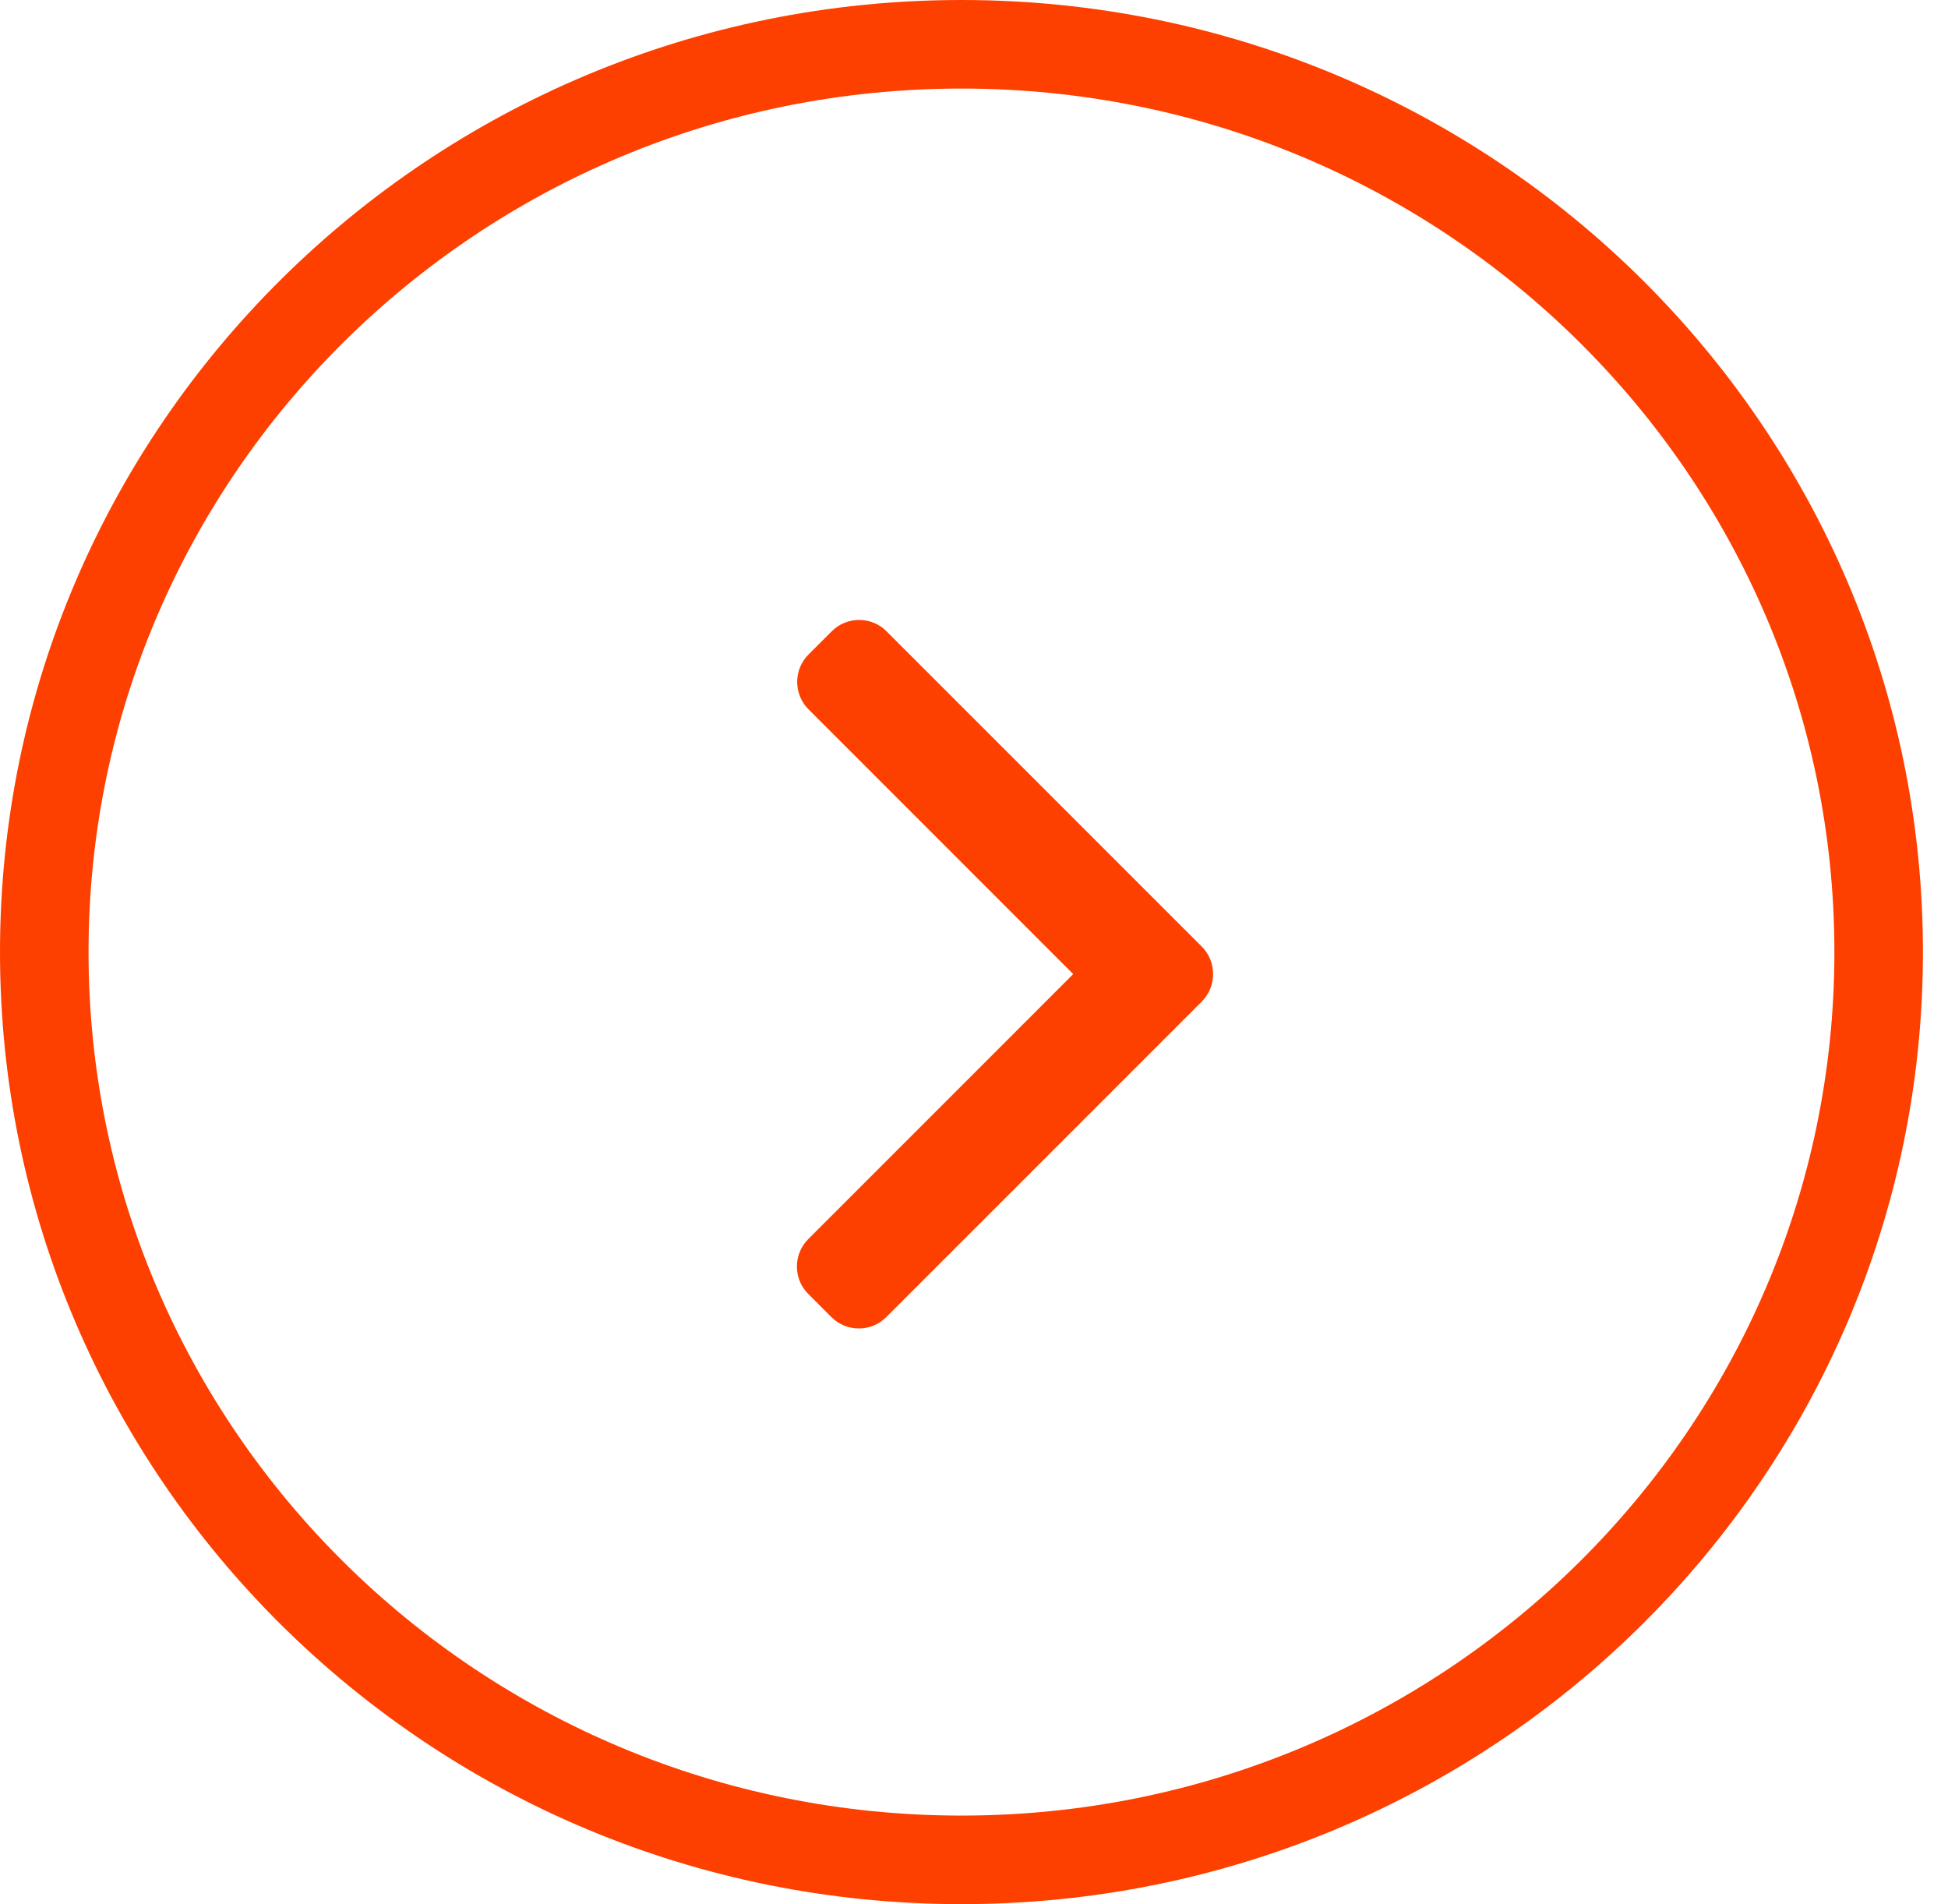
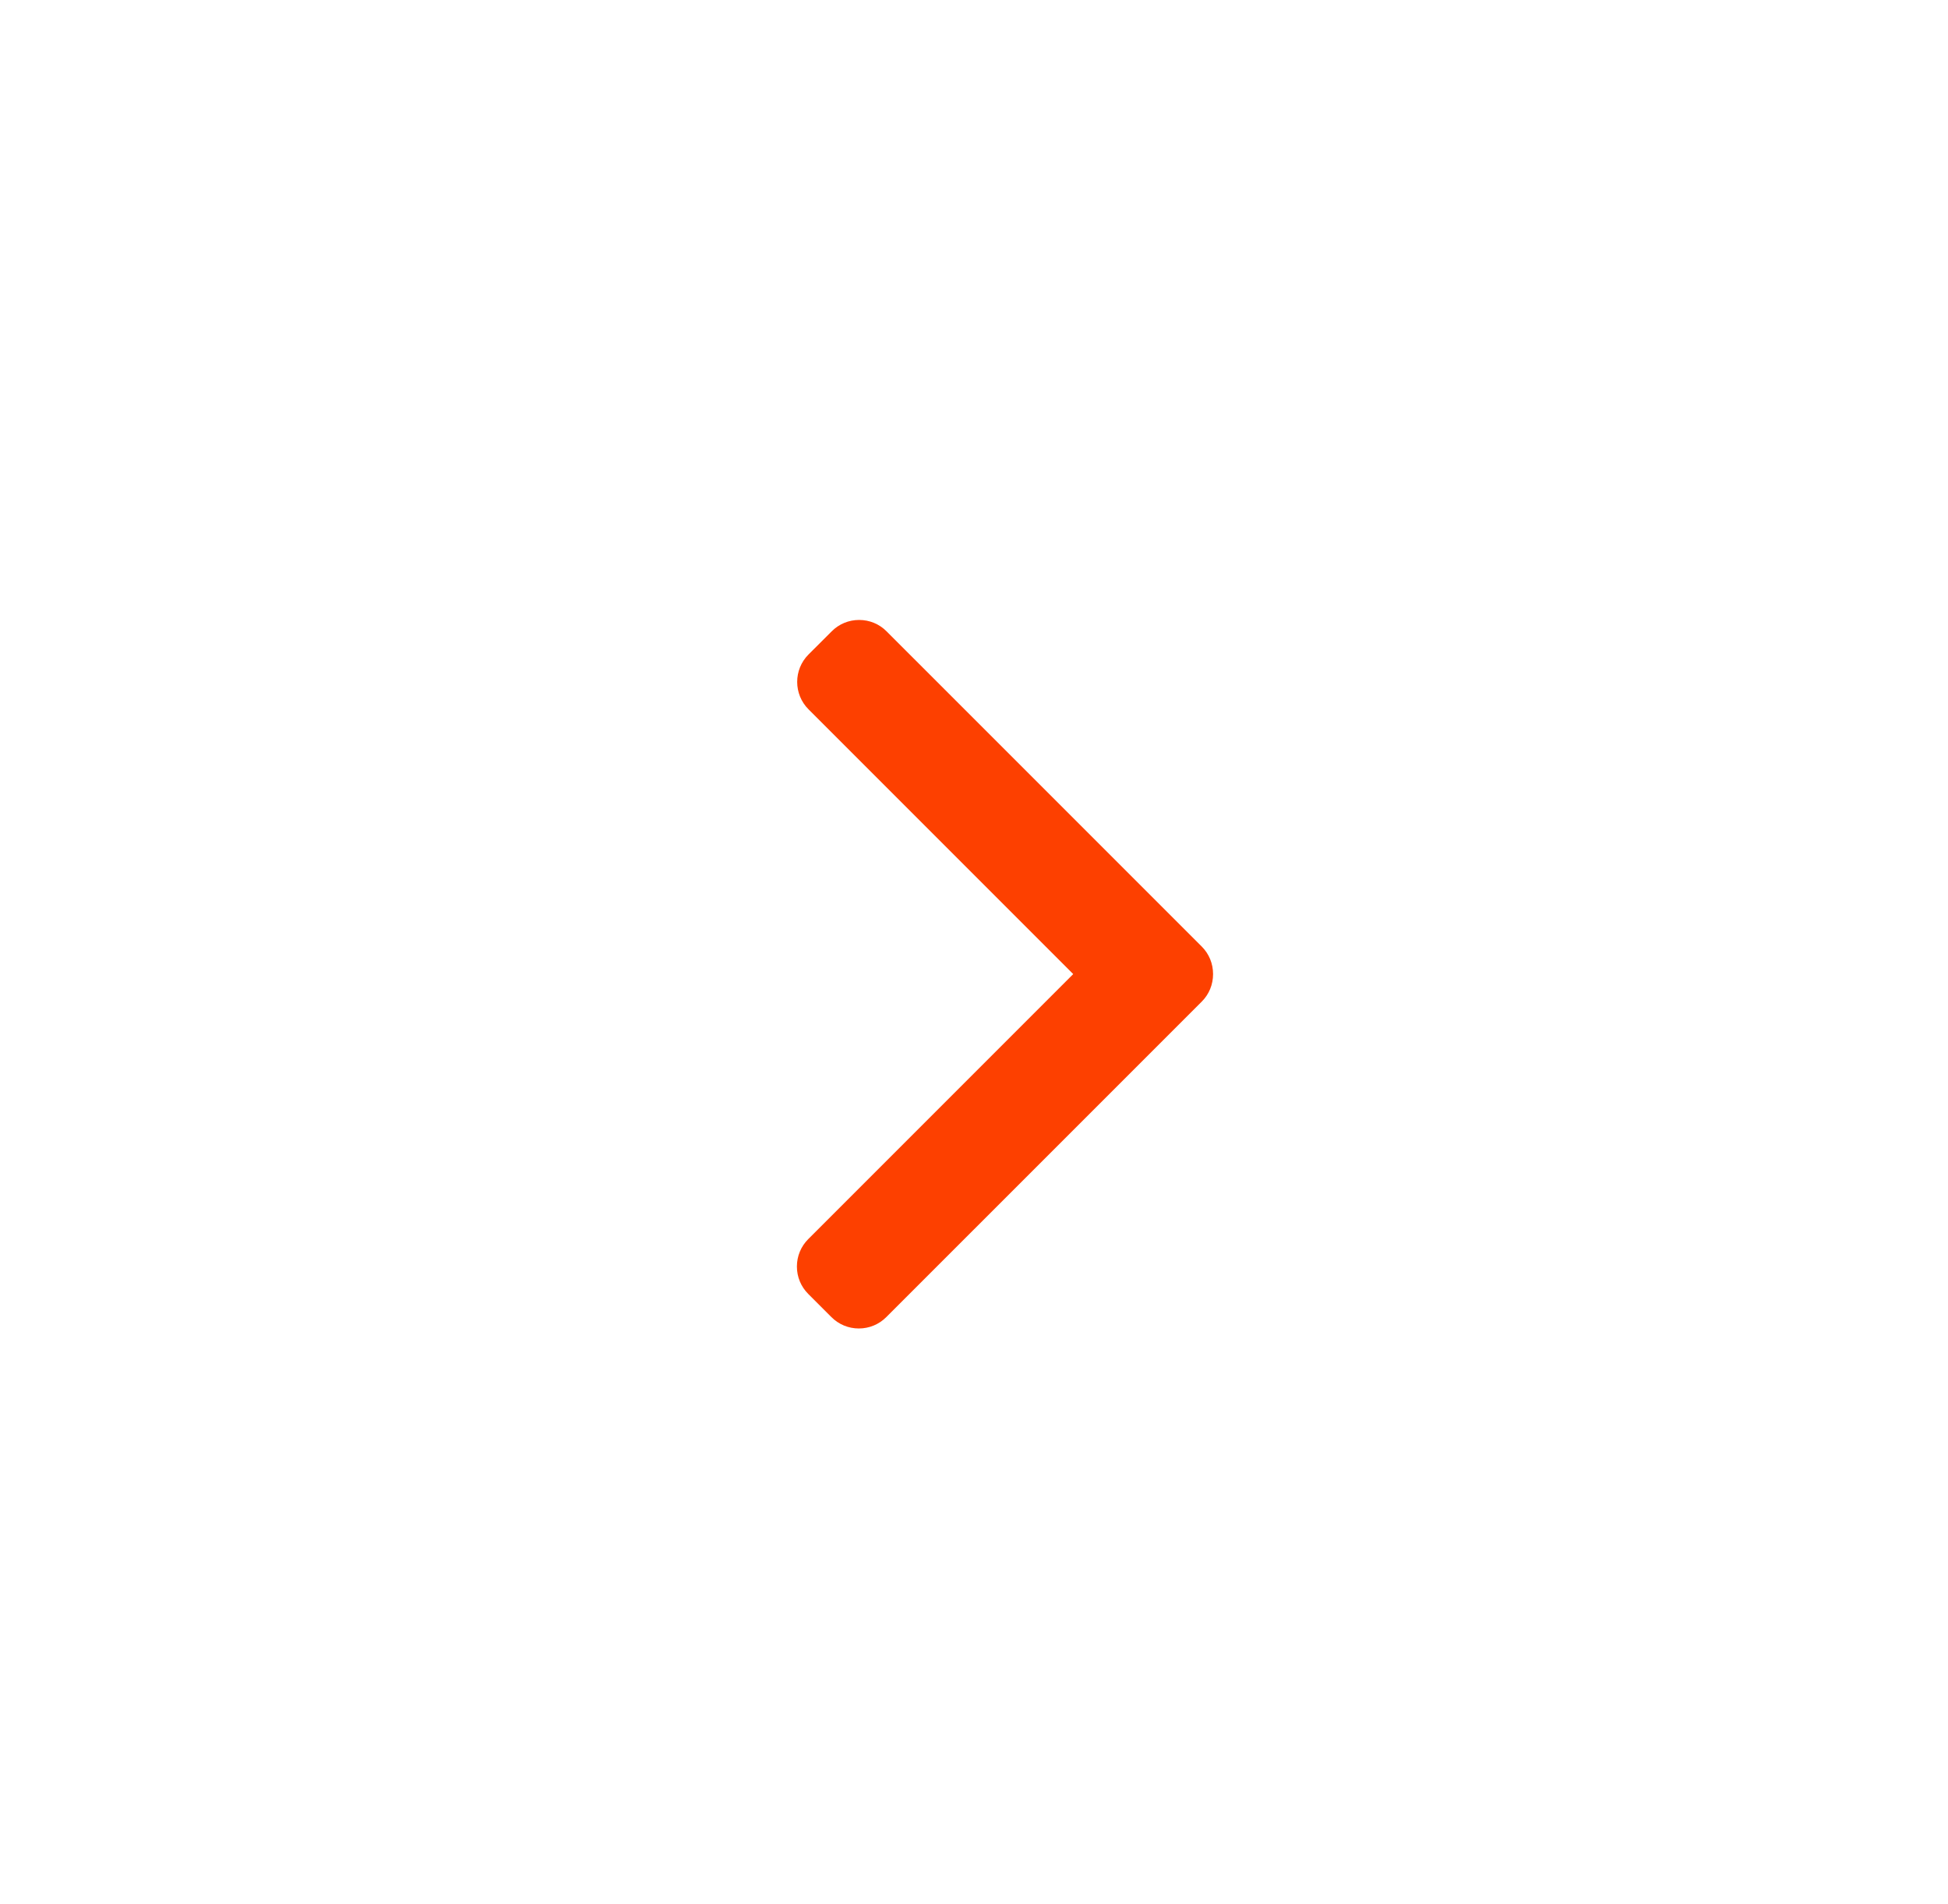
<svg xmlns="http://www.w3.org/2000/svg" width="44" height="43" viewBox="0 0 44 43" fill="none">
-   <path d="M42.434 21.5C42.434 32.812 33.168 42 21.717 42C10.266 42 1 32.812 1 21.5C1 10.188 10.266 1 21.717 1C33.168 1 42.434 10.188 42.434 21.5Z" stroke="#FD4000" stroke-width="2" />
  <path d="M27.145 21.376L20.024 14.256C19.86 14.091 19.64 14 19.405 14C19.171 14 18.951 14.091 18.787 14.256L18.262 14.78C17.921 15.121 17.921 15.677 18.262 16.018L24.241 21.997L18.256 27.982C18.091 28.147 18 28.367 18 28.601C18 28.836 18.091 29.055 18.256 29.22L18.78 29.744C18.945 29.909 19.165 30 19.399 30C19.633 30 19.853 29.909 20.018 29.744L27.145 22.618C27.31 22.453 27.4 22.232 27.4 21.997C27.4 21.762 27.31 21.541 27.145 21.376Z" fill="#FD4000" />
</svg>